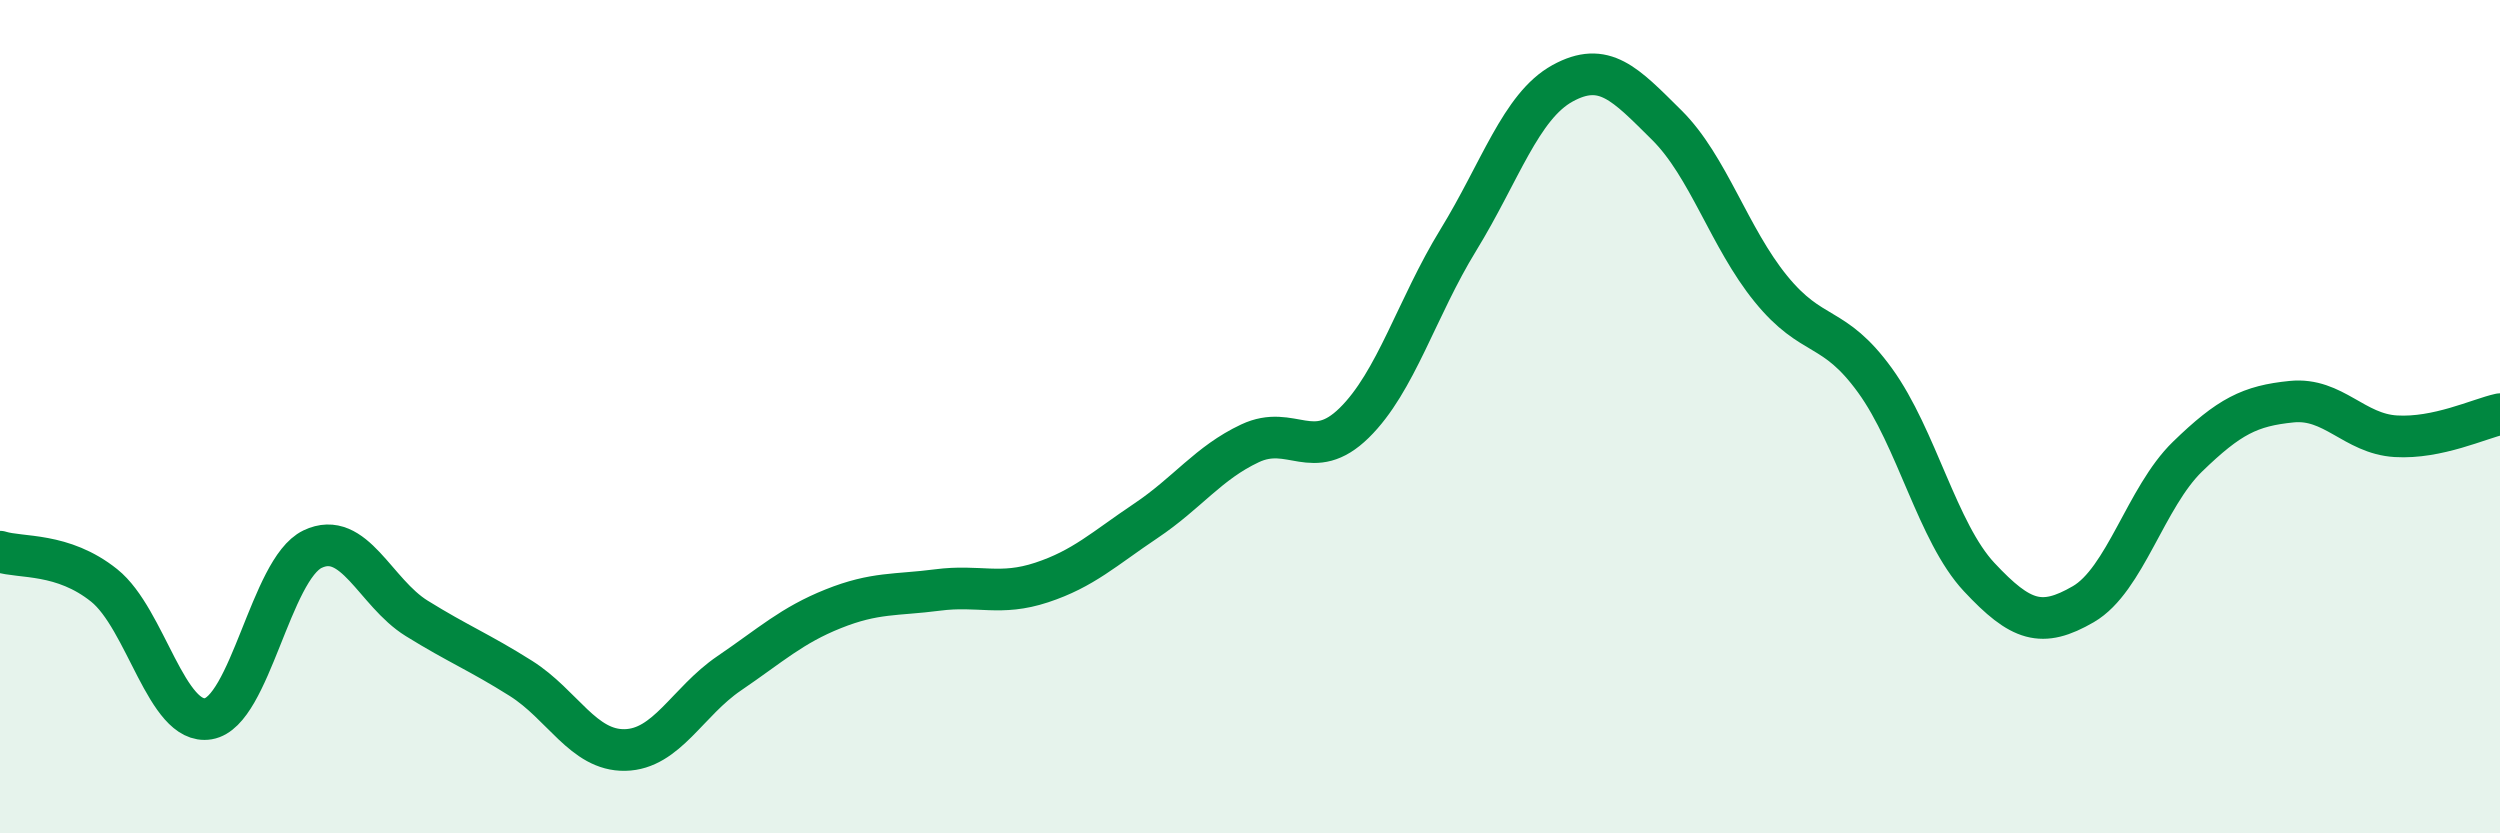
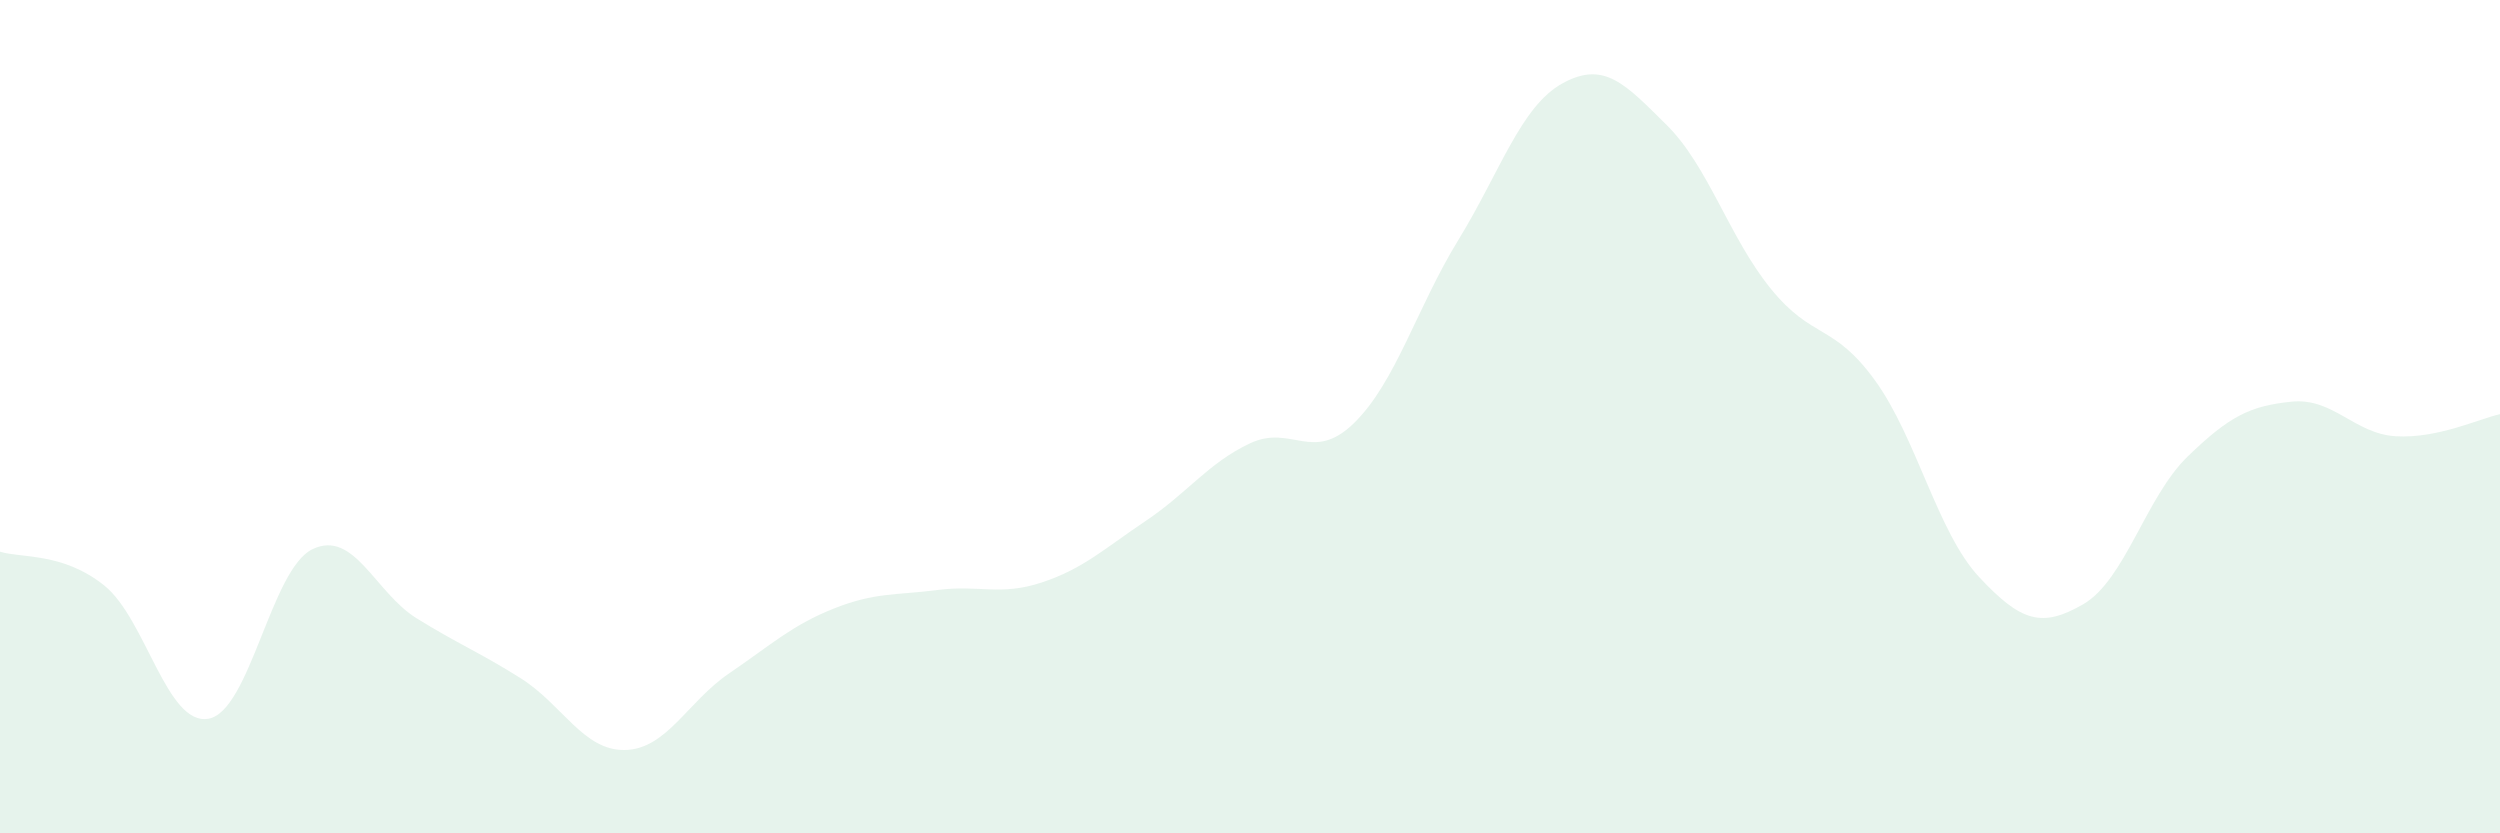
<svg xmlns="http://www.w3.org/2000/svg" width="60" height="20" viewBox="0 0 60 20">
  <path d="M 0,13.24 C 0.5,13.4 1.5,13.25 2.5,14.05 C 3.5,14.85 4,17.42 5,17.25 C 6,17.08 6.5,13.66 7.5,13.18 C 8.5,12.7 9,14.22 10,14.84 C 11,15.46 11.5,15.65 12.5,16.28 C 13.5,16.91 14,18.02 15,18 C 16,17.98 16.5,16.84 17.5,16.16 C 18.5,15.48 19,15.01 20,14.61 C 21,14.21 21.5,14.29 22.5,14.16 C 23.5,14.03 24,14.31 25,13.98 C 26,13.65 26.5,13.17 27.5,12.5 C 28.5,11.83 29,11.11 30,10.64 C 31,10.17 31.5,11.13 32.5,10.15 C 33.5,9.17 34,7.39 35,5.76 C 36,4.13 36.5,2.55 37.5,2 C 38.5,1.45 39,2.01 40,3 C 41,3.99 41.5,5.7 42.5,6.93 C 43.5,8.16 44,7.75 45,9.13 C 46,10.51 46.5,12.78 47.5,13.85 C 48.5,14.92 49,15.08 50,14.5 C 51,13.92 51.5,11.93 52.5,10.96 C 53.5,9.99 54,9.74 55,9.64 C 56,9.54 56.5,10.41 57.5,10.47 C 58.5,10.53 59.5,10.05 60,9.94L60 20L0 20Z" fill="#008740" opacity="0.1" stroke-linecap="round" stroke-linejoin="round" />
-   <path d="M 0,13.24 C 0.5,13.4 1.5,13.25 2.5,14.05 C 3.5,14.85 4,17.42 5,17.25 C 6,17.08 6.5,13.66 7.5,13.18 C 8.5,12.7 9,14.22 10,14.84 C 11,15.46 11.5,15.65 12.5,16.28 C 13.5,16.91 14,18.02 15,18 C 16,17.98 16.5,16.84 17.5,16.16 C 18.5,15.48 19,15.01 20,14.61 C 21,14.21 21.5,14.29 22.5,14.16 C 23.5,14.03 24,14.31 25,13.98 C 26,13.65 26.5,13.17 27.5,12.5 C 28.5,11.83 29,11.11 30,10.64 C 31,10.17 31.5,11.13 32.5,10.15 C 33.5,9.17 34,7.39 35,5.76 C 36,4.13 36.5,2.55 37.5,2 C 38.5,1.45 39,2.01 40,3 C 41,3.99 41.5,5.7 42.5,6.93 C 43.5,8.16 44,7.75 45,9.13 C 46,10.51 46.5,12.78 47.5,13.85 C 48.5,14.92 49,15.08 50,14.5 C 51,13.92 51.5,11.93 52.5,10.96 C 53.5,9.99 54,9.74 55,9.64 C 56,9.54 56.5,10.41 57.5,10.47 C 58.5,10.53 59.5,10.05 60,9.94" stroke="#008740" stroke-width="1" fill="none" stroke-linecap="round" stroke-linejoin="round" />
</svg>